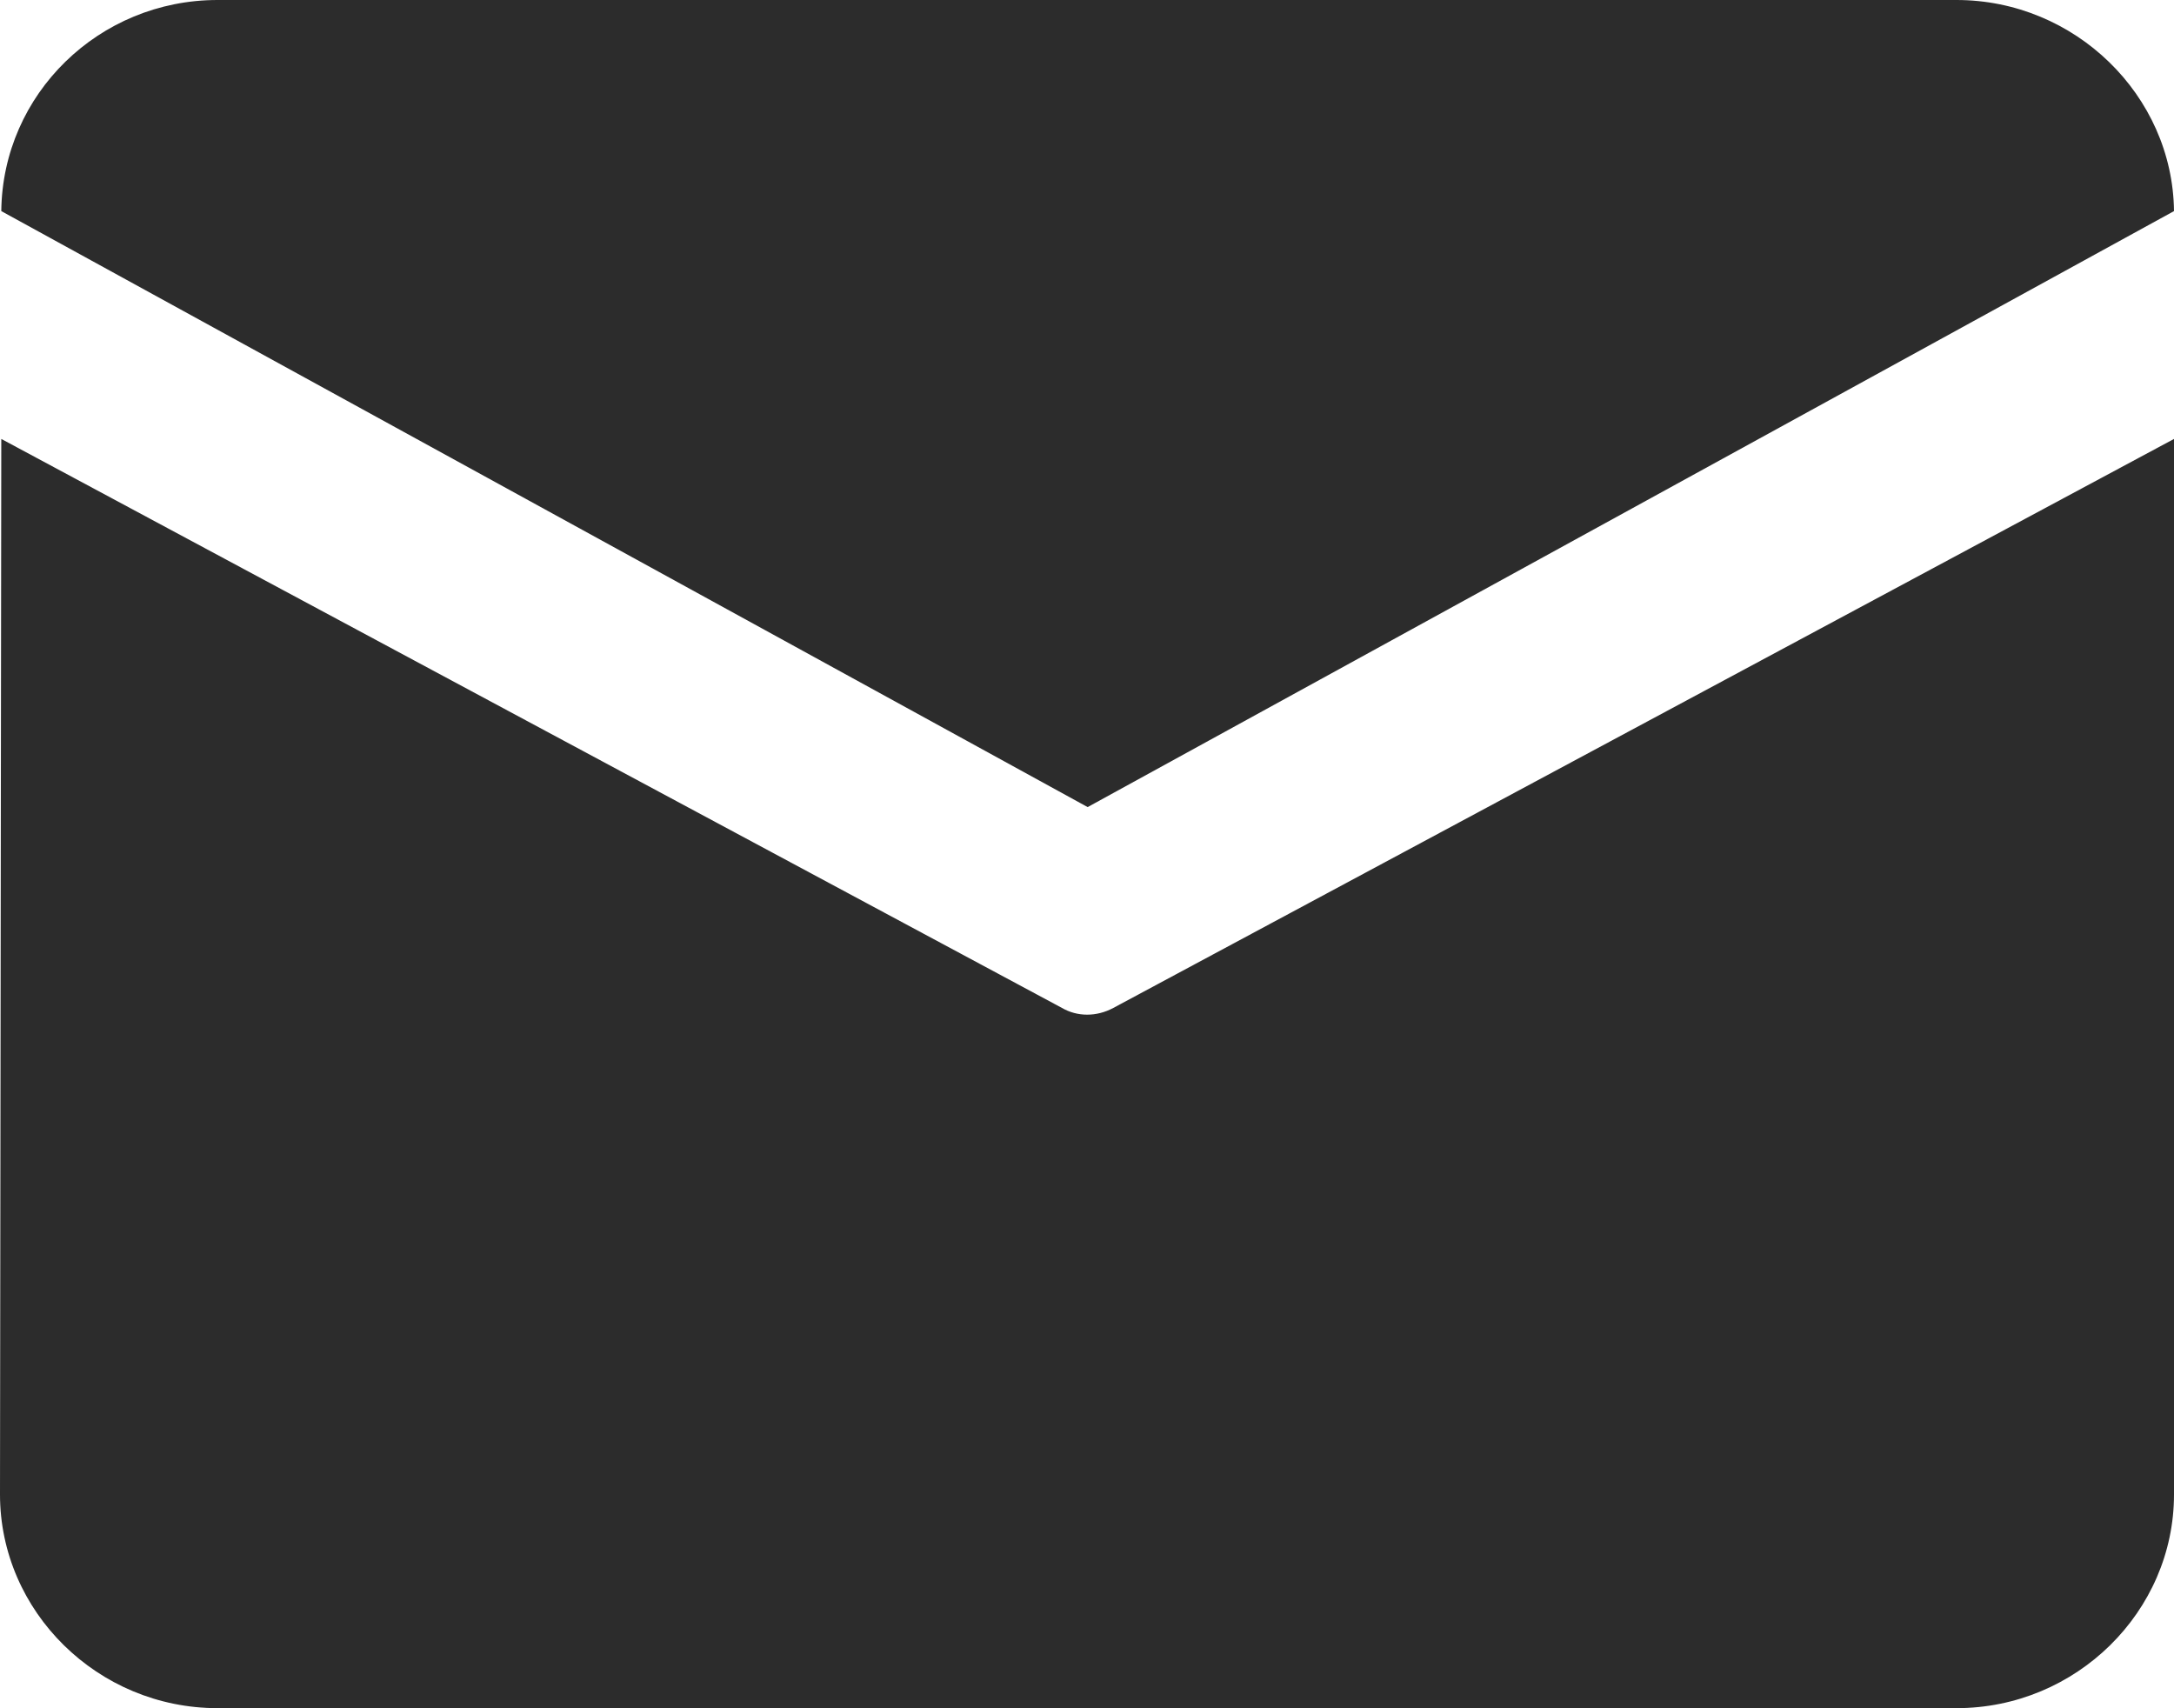
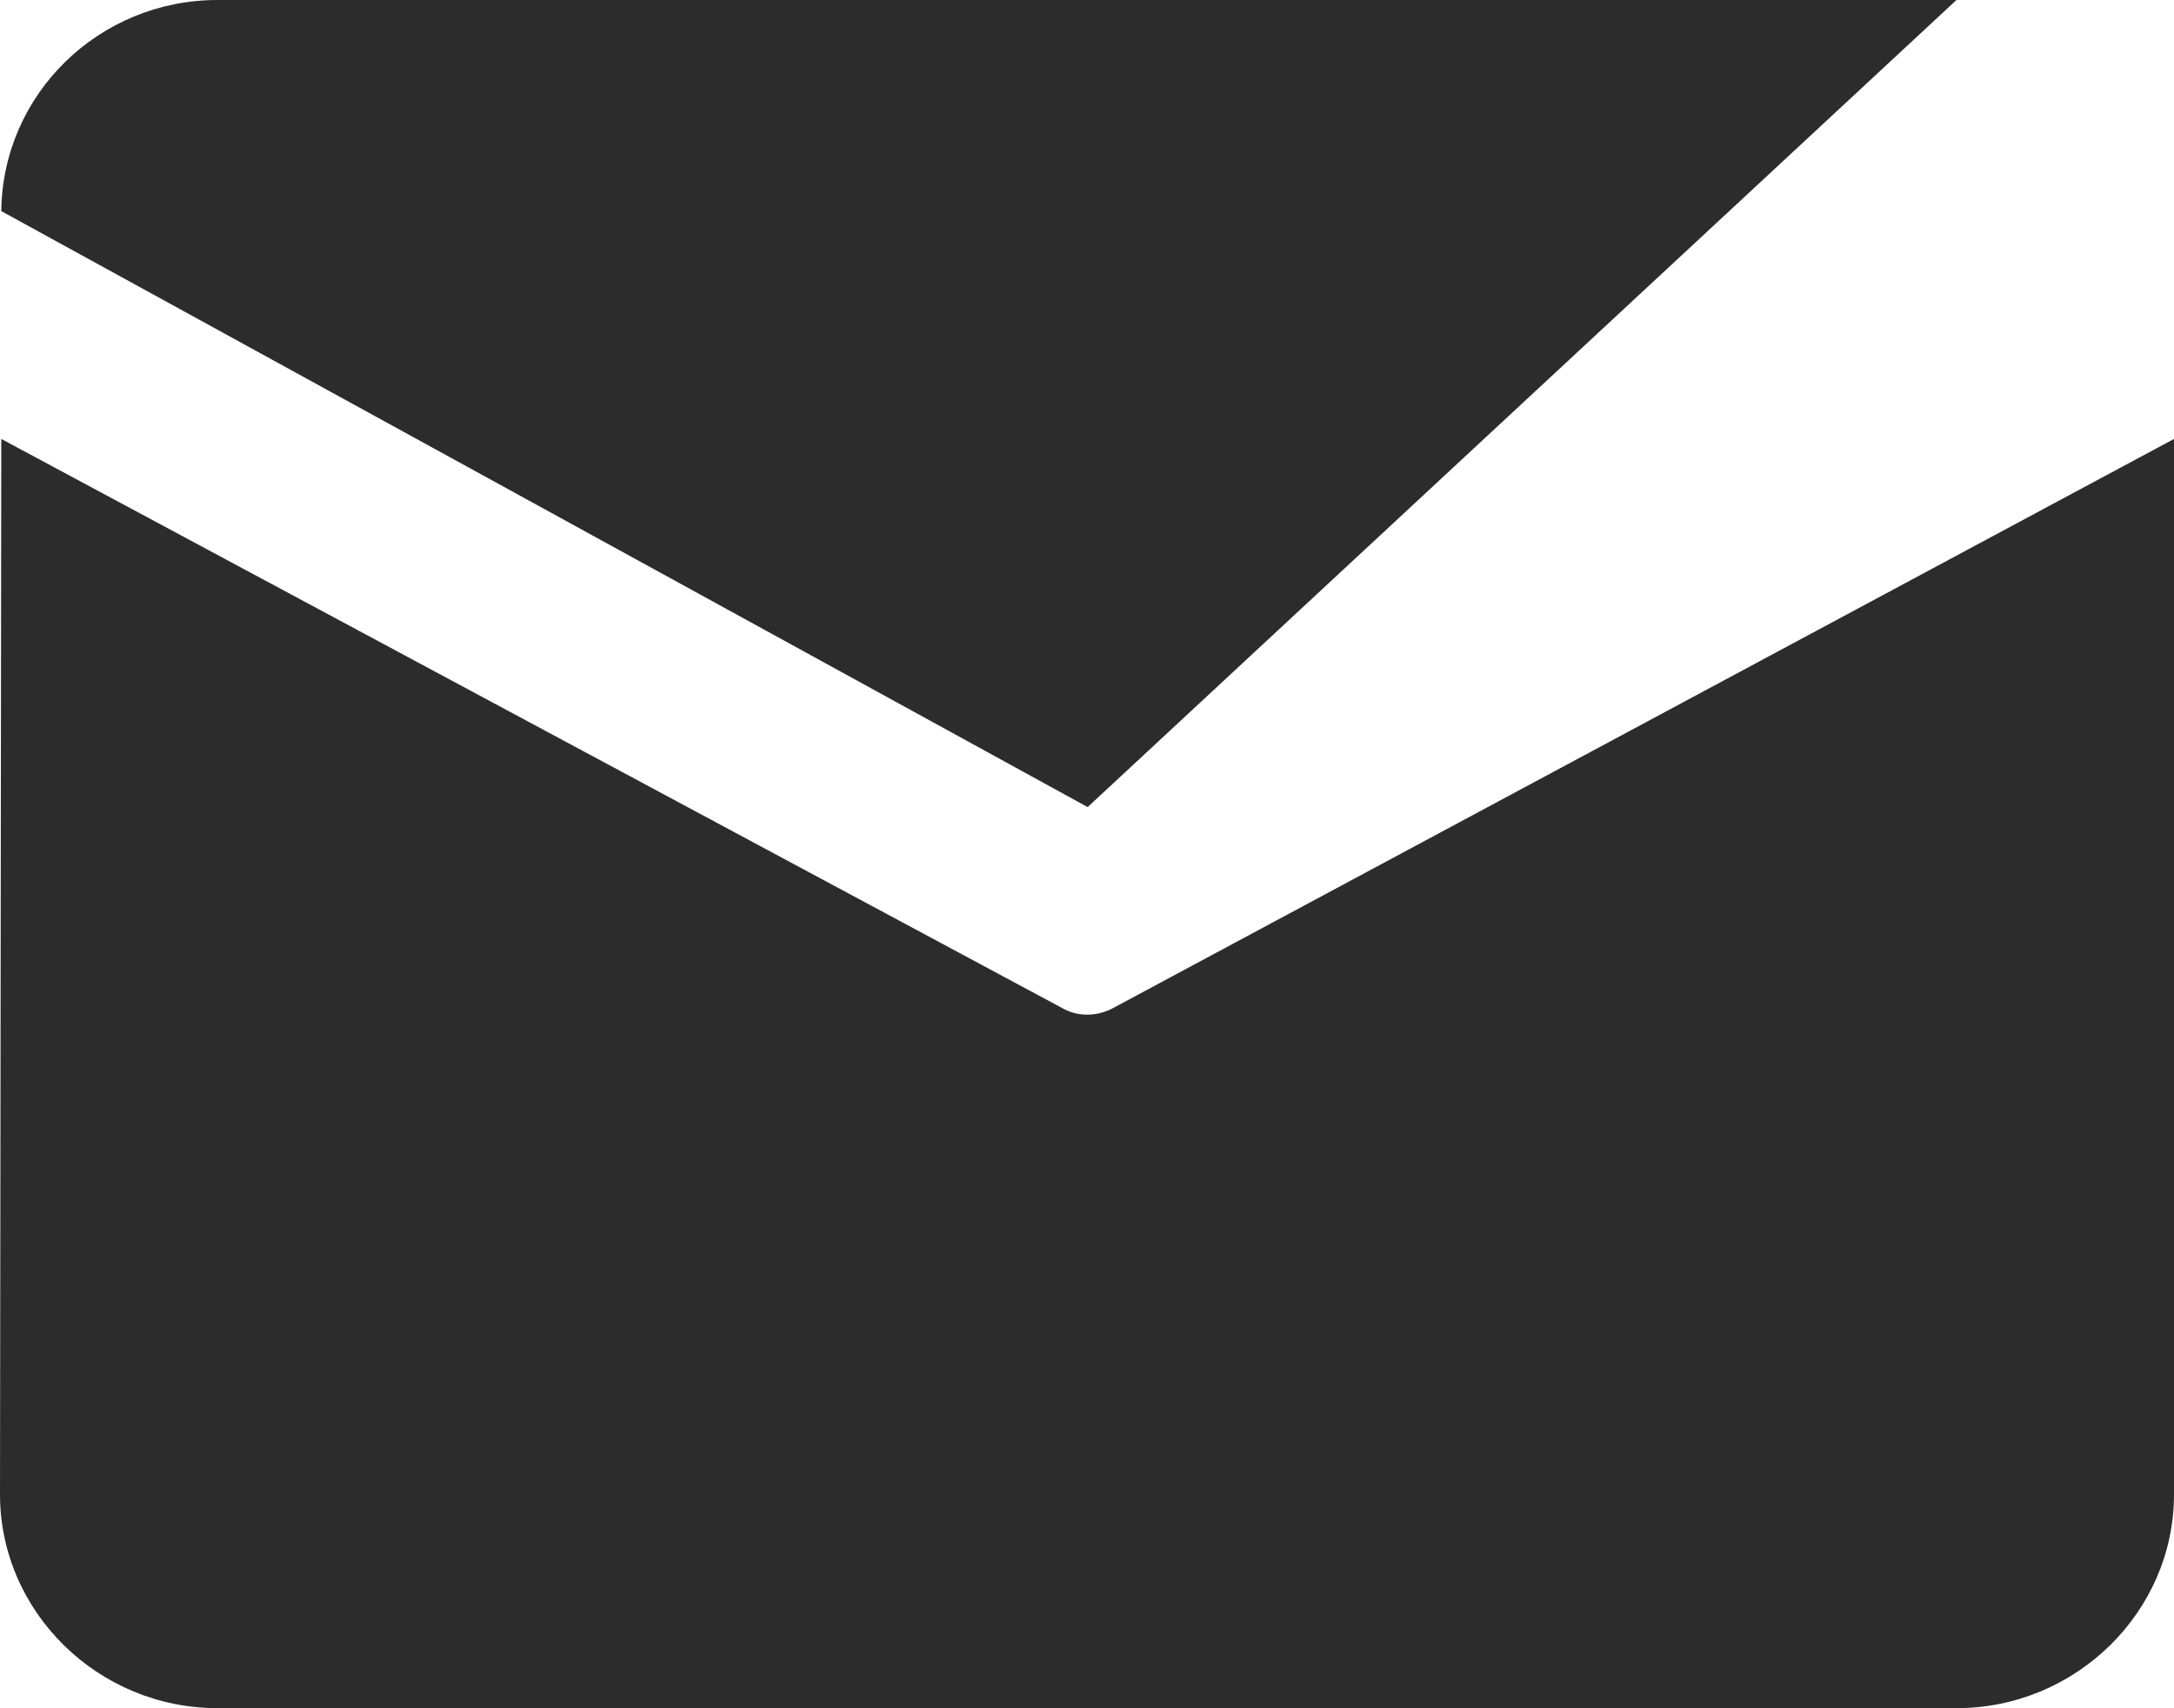
<svg xmlns="http://www.w3.org/2000/svg" version="1.1" id="图层_1" x="0px" y="0px" viewBox="0 0 168.9 132.7" style="enable-background:new 0 0 168.9 132.7;" xml:space="preserve">
  <style type="text/css">
	.st0{fill:#2C2C2C;}
</style>
-   <path class="st0" d="M16.9,0H152c9.2,0,16.8,7.4,16.9,16.4L84.5,62.7L0.1,16.4C0.2,7.3,7.7,0,16.9,0z M0.1,34.1l-0.1,82  c0,9.1,7.6,16.6,16.9,16.6H152c9.3,0,16.9-7.5,16.9-16.6v-82L86.5,78.3c-1.3,0.7-2.8,0.7-4,0C82.5,78.3,0.1,34.1,0.1,34.1z" />
+   <path class="st0" d="M16.9,0H152L84.5,62.7L0.1,16.4C0.2,7.3,7.7,0,16.9,0z M0.1,34.1l-0.1,82  c0,9.1,7.6,16.6,16.9,16.6H152c9.3,0,16.9-7.5,16.9-16.6v-82L86.5,78.3c-1.3,0.7-2.8,0.7-4,0C82.5,78.3,0.1,34.1,0.1,34.1z" />
</svg>